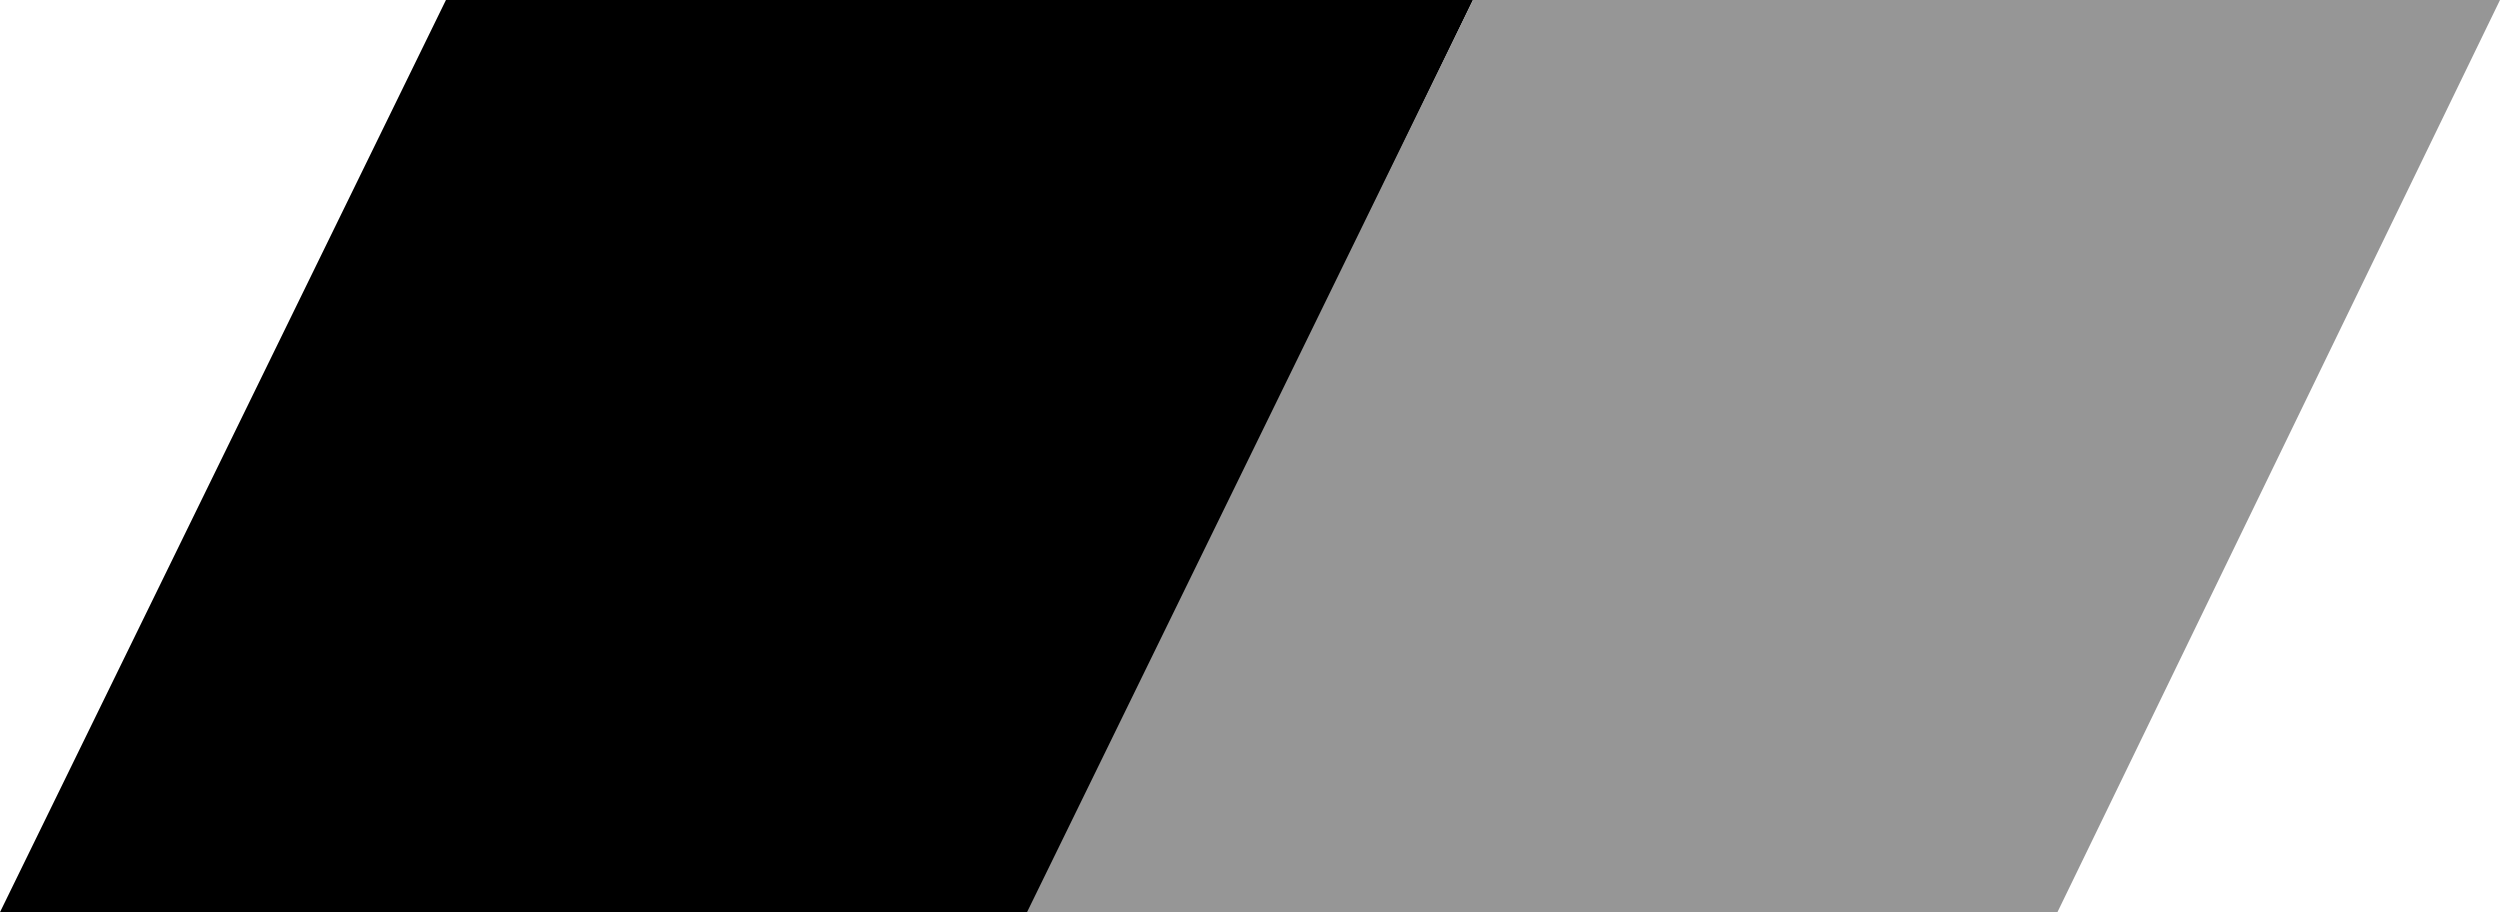
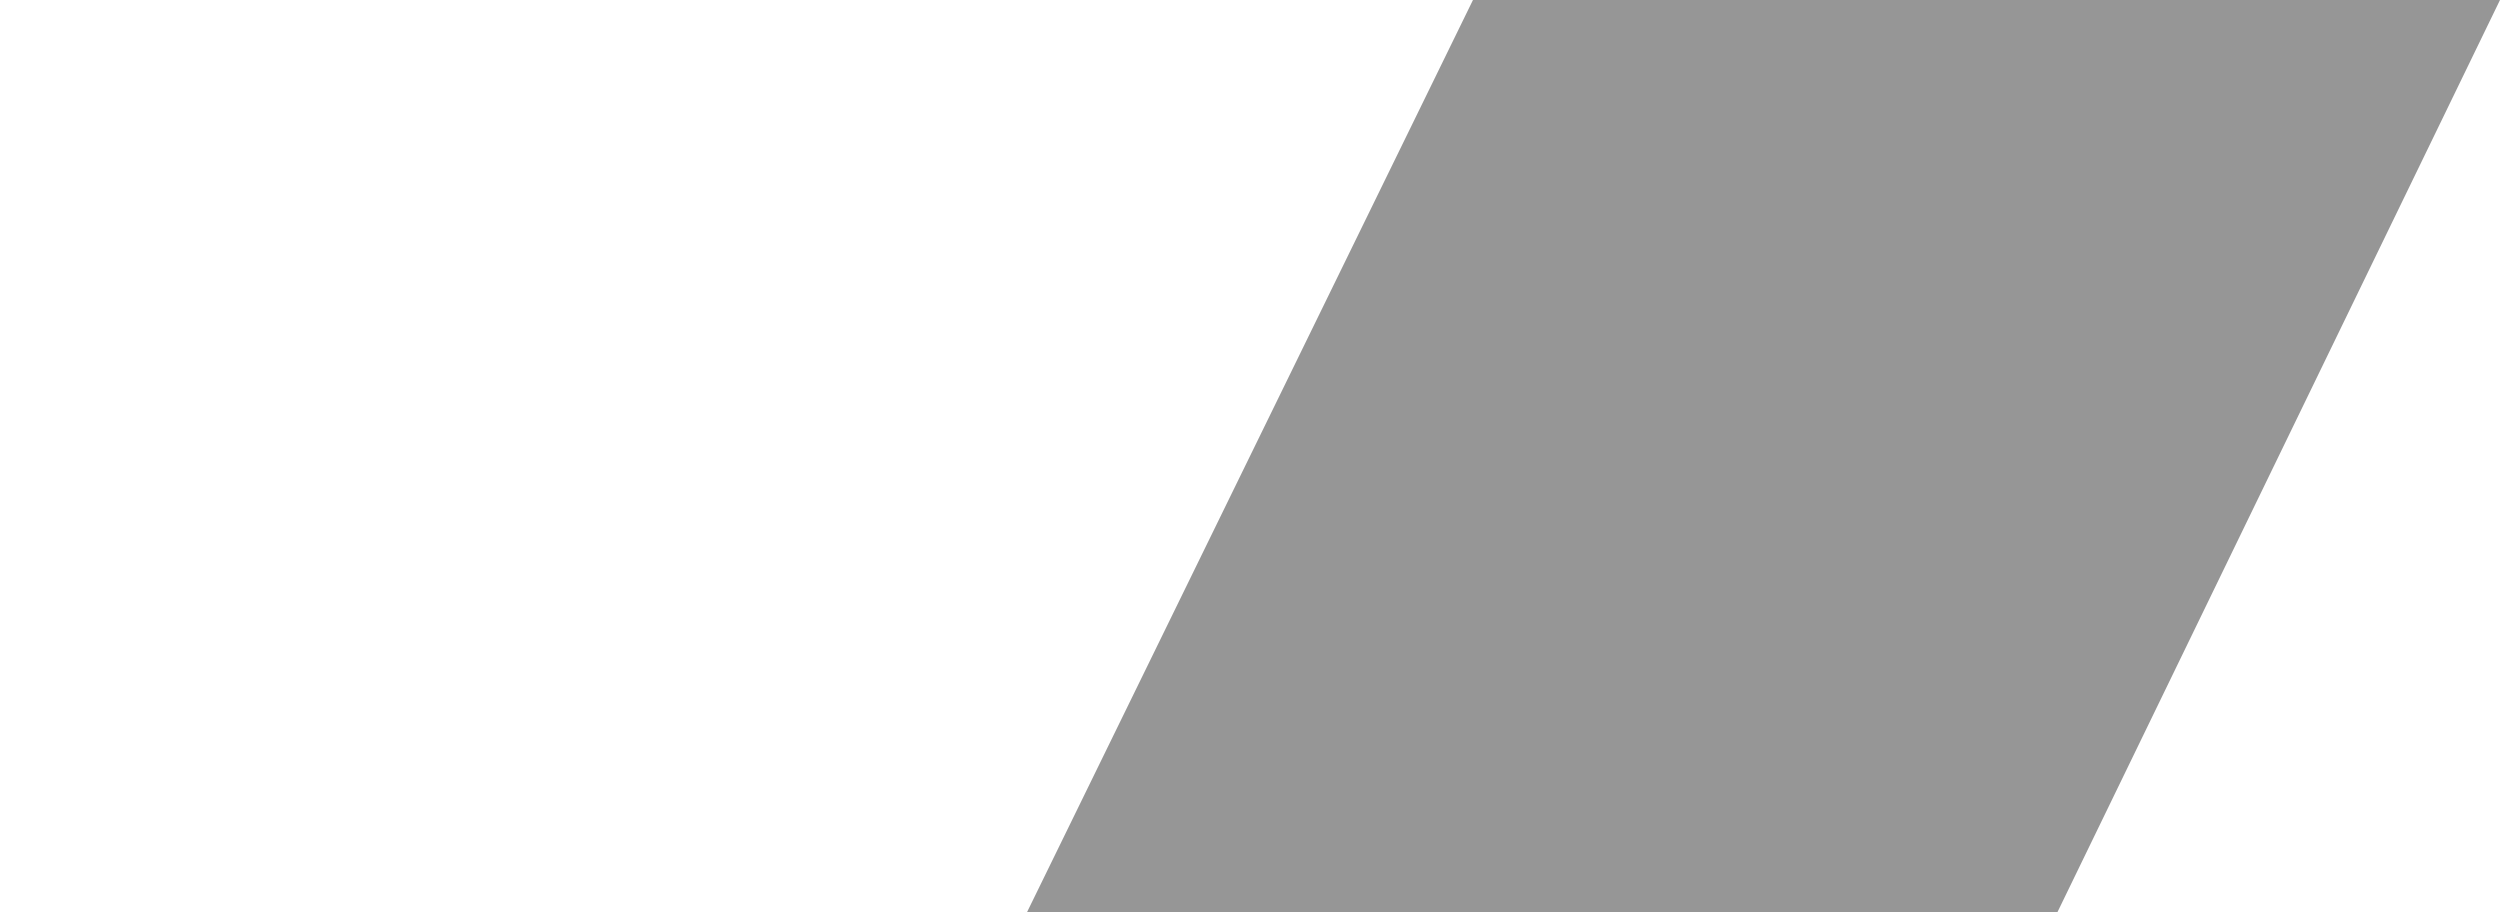
<svg xmlns="http://www.w3.org/2000/svg" version="1.1" id="Layer_1" x="0px" y="0px" viewBox="0 0 148 54" style="enable-background:new 0 0 148 54;" xml:space="preserve">
  <style type="text/css">
	.st0{fill:#969696;}
</style>
-   <polygon points="26.4,0 0,54 61,54 87.2,0 " />
  <polygon class="st0" points="87.2,0 60.8,54 121.8,54 148,0 " />
</svg>